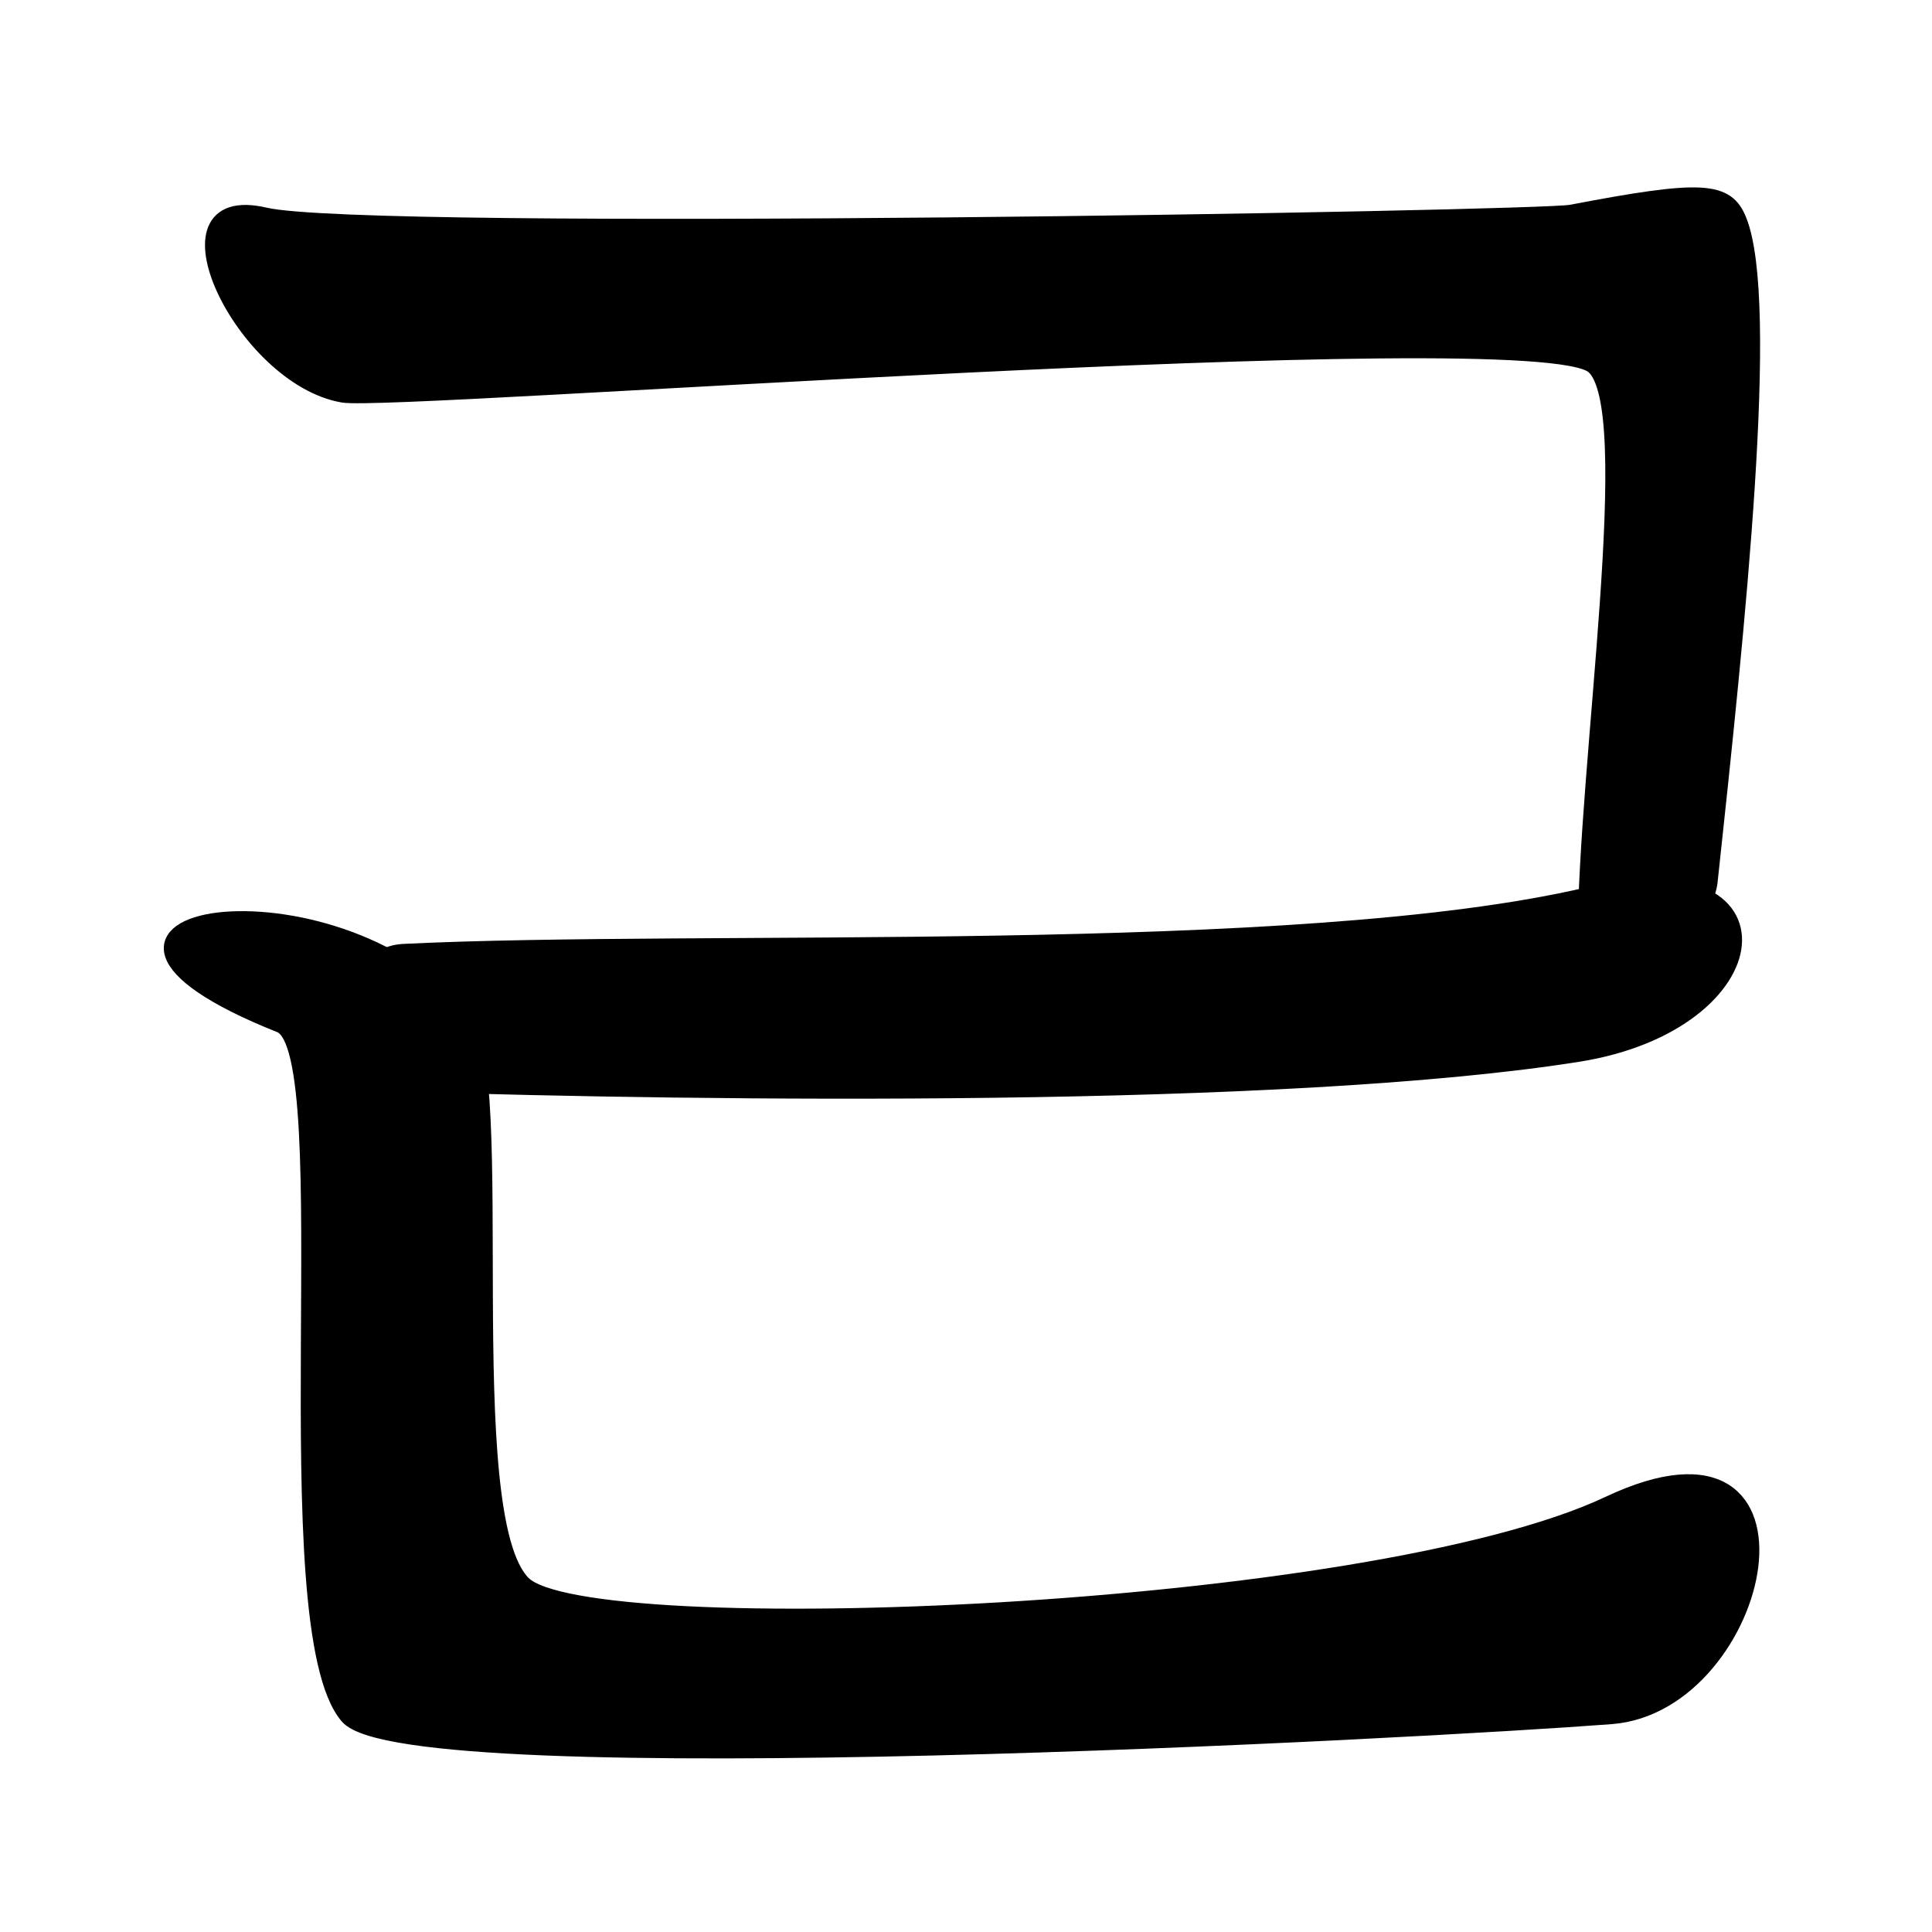
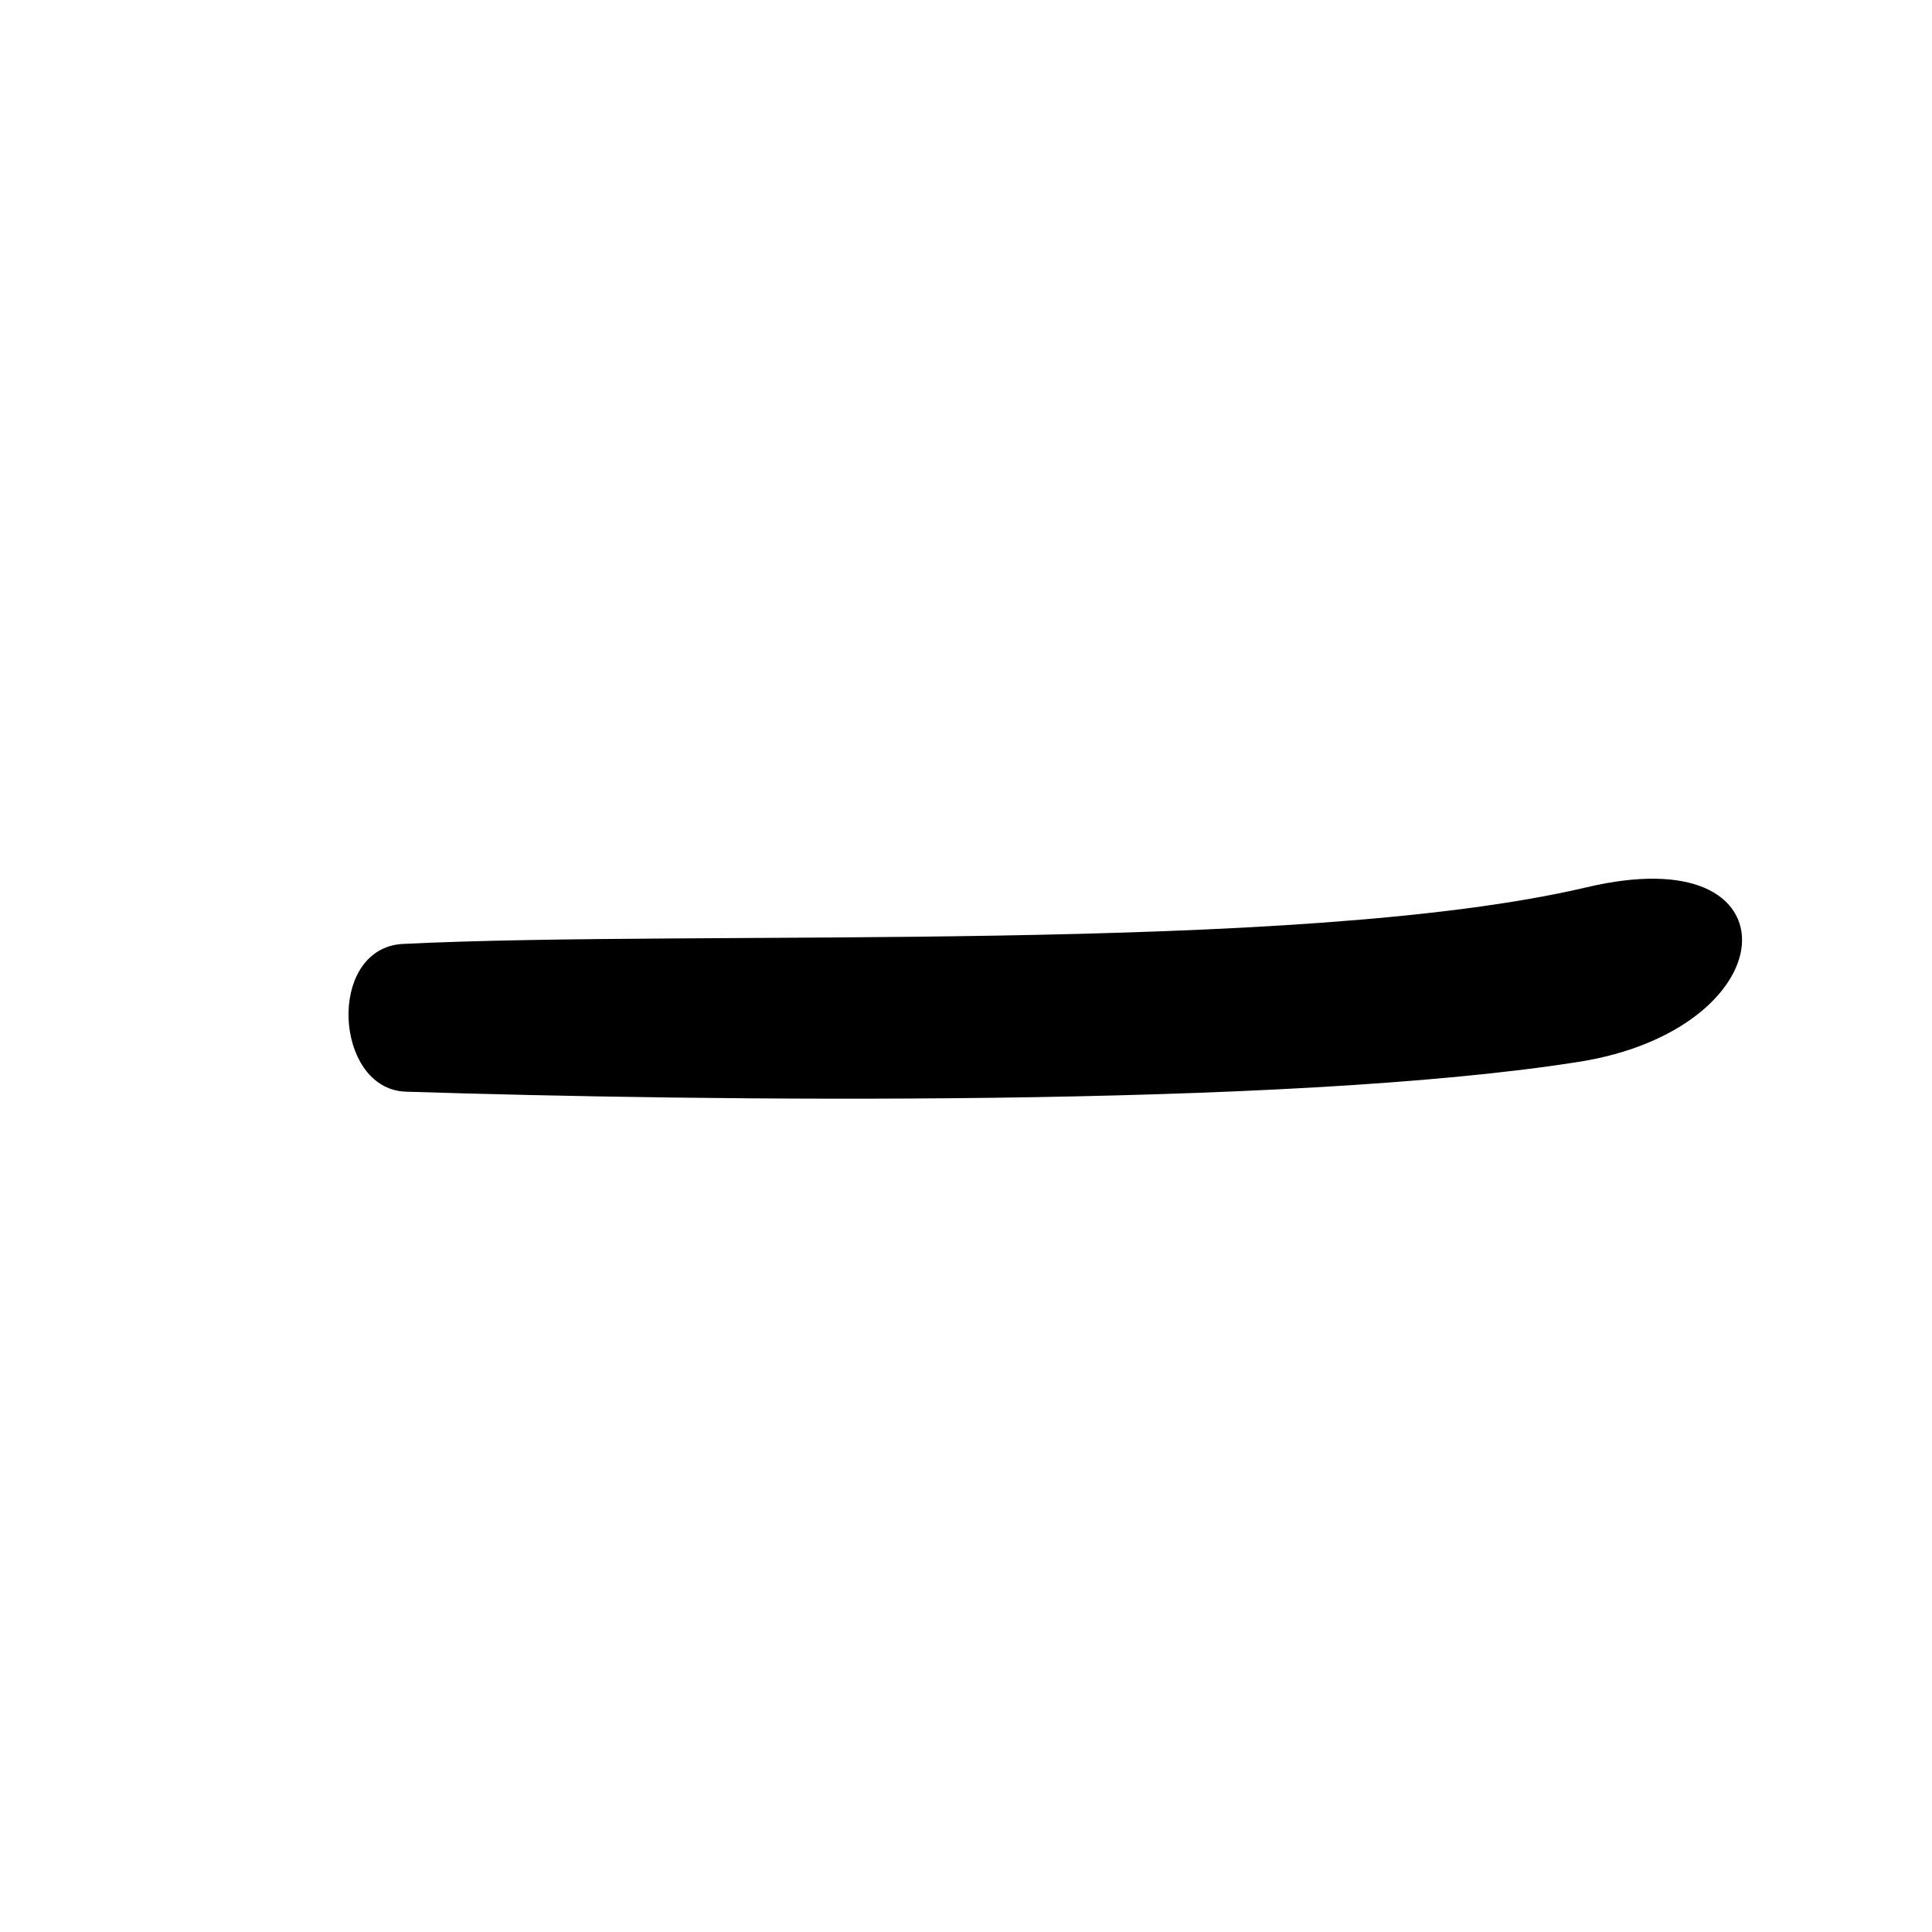
<svg xmlns="http://www.w3.org/2000/svg" xmlns:ns1="http://sodipodi.sourceforge.net/DTD/sodipodi-0.dtd" xmlns:ns2="http://www.inkscape.org/namespaces/inkscape" width="100" height="100" id="svg1332" ns1:version="0.32" ns2:version="0.45.1" version="1.0" ns1:docbase="C:\Documents and Settings\jbanal\Desktop\Hangul" ns1:docname="rieul.svg" ns2:output_extension="org.inkscape.output.svg.inkscape">
  <defs id="defs3" />
  <ns1:namedview ns2:document-units="mm" id="base" pagecolor="#ffffff" bordercolor="#666666" borderopacity="1.0" ns2:pageopacity="0.0" ns2:pageshadow="2" ns2:zoom="2.8" ns2:cx="186.57833" ns2:cy="32.203009" ns2:current-layer="layer1" ns2:window-width="1280" ns2:window-height="992" ns2:window-x="0" ns2:window-y="0" width="100px" height="100px" />
  <g ns2:label="Layer 1" ns2:groupmode="layer" id="layer1">
    <path style="fill:#000000;fill-opacity:1;fill-rule:evenodd;stroke:#000000;stroke-width:0.77px;stroke-linecap:butt;stroke-linejoin:miter;stroke-opacity:1" d="M 20.874,49.242 C 36.198,48.483 67.21,49.833 82.221,46.299 C 92.881,43.788 91.883,52.963 81.67,54.579 C 66.472,56.984 36.426,56.611 21.012,56.12 C 17.78,56.016 17.398,49.415 20.874,49.242 z " id="path1340" ns1:nodetypes="cssss" />
-     <path style="fill:#000000;fill-opacity:1;fill-rule:evenodd;stroke:#000000;stroke-width:0.77px;stroke-linecap:butt;stroke-linejoin:miter;stroke-opacity:1" d="M 14.492,53.066 C -0.019,47.28 17.335,44.452 24.01,52.653 C 26.418,55.611 23.551,78.424 27.092,81.951 C 30.401,85.248 70.855,83.68 83.266,77.825 C 94.798,72.384 91.311,88.247 83.404,88.856 C 73.885,89.589 21.098,92.452 17.986,88.856 C 13.964,84.208 17.765,54.371 14.492,53.066 z " id="path2215" ns1:nodetypes="cssssss" />
-     <path style="fill:#000000;fill-opacity:1;fill-rule:evenodd;stroke:#000000;stroke-width:0.77px;stroke-linecap:butt;stroke-linejoin:miter;stroke-opacity:1" d="M 13.721,11.125 C 19.013,12.365 79.627,11.306 81.328,10.98 C 88.127,9.676 89.374,9.782 90.022,11.397 C 91.722,15.629 89.947,32.392 88.52,45.624 C 88.212,48.477 82.043,52.916 82.043,48.705 C 82.043,39.523 84.97,21.083 82.459,18.96 C 79.403,16.376 20.427,20.909 17.753,20.454 C 12.558,19.57 7.835,9.745 13.721,11.125 z " id="path1323" ns1:nodetypes="csssssss" />
  </g>
</svg>